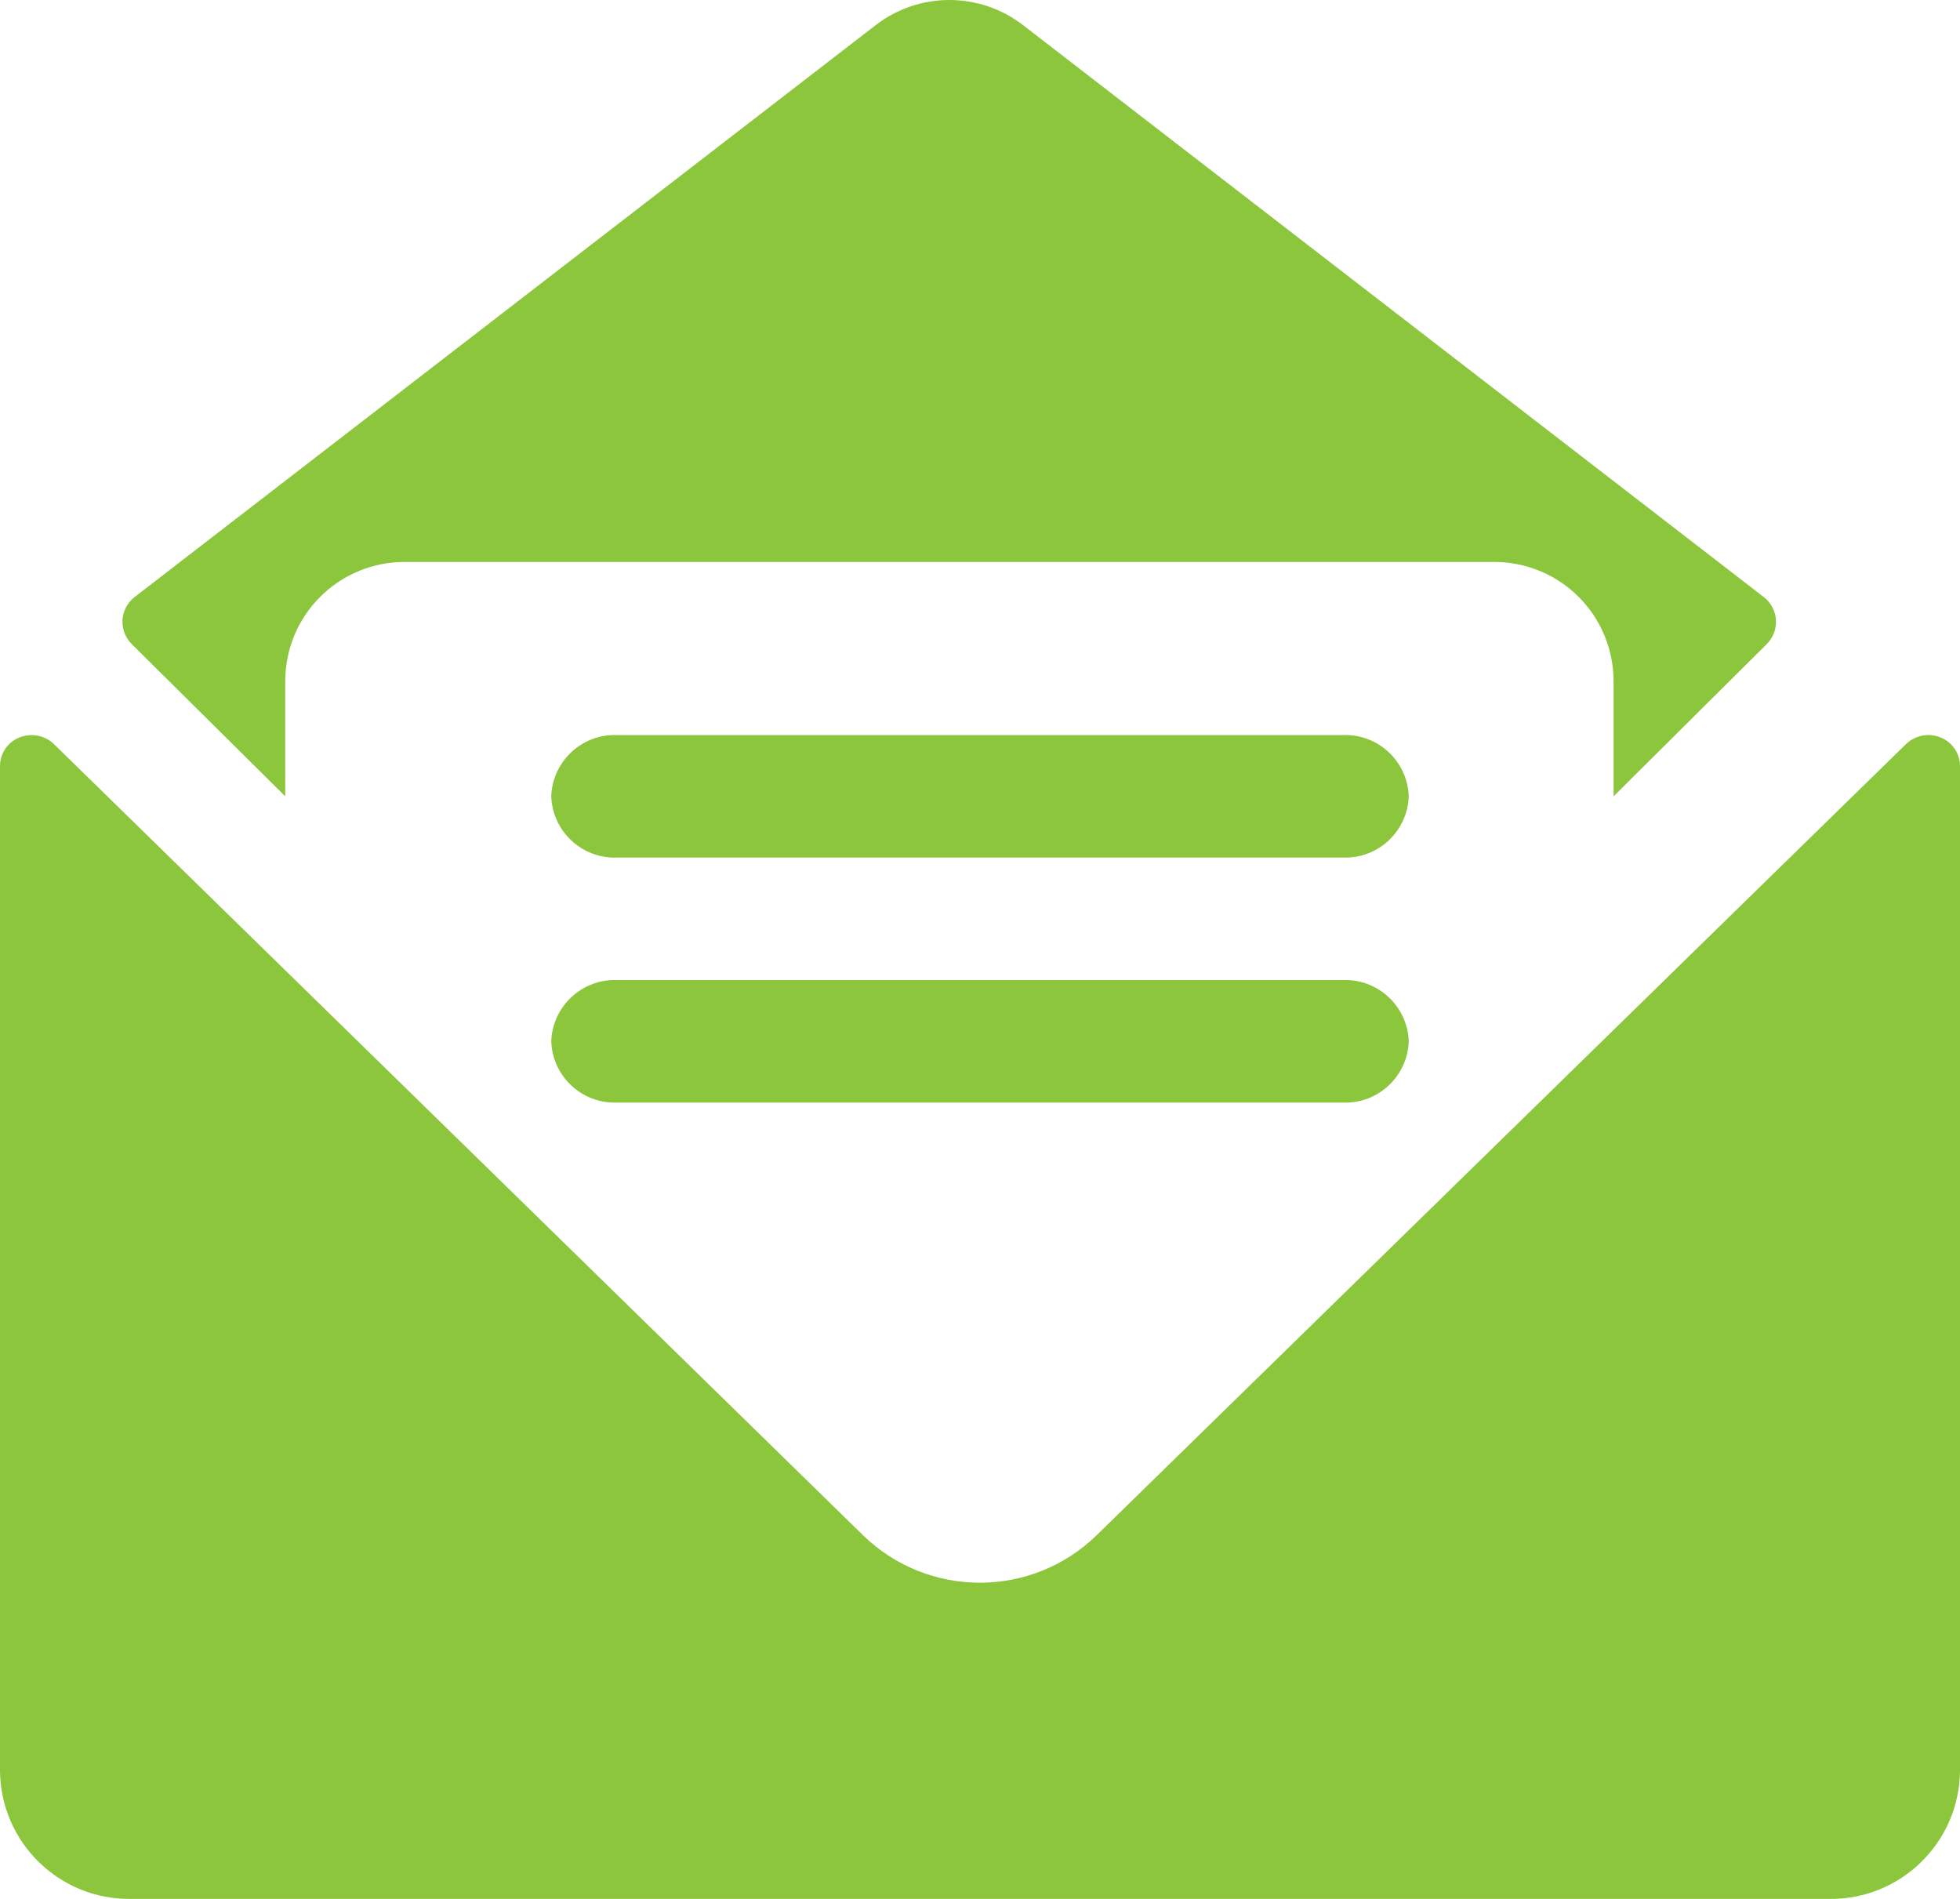
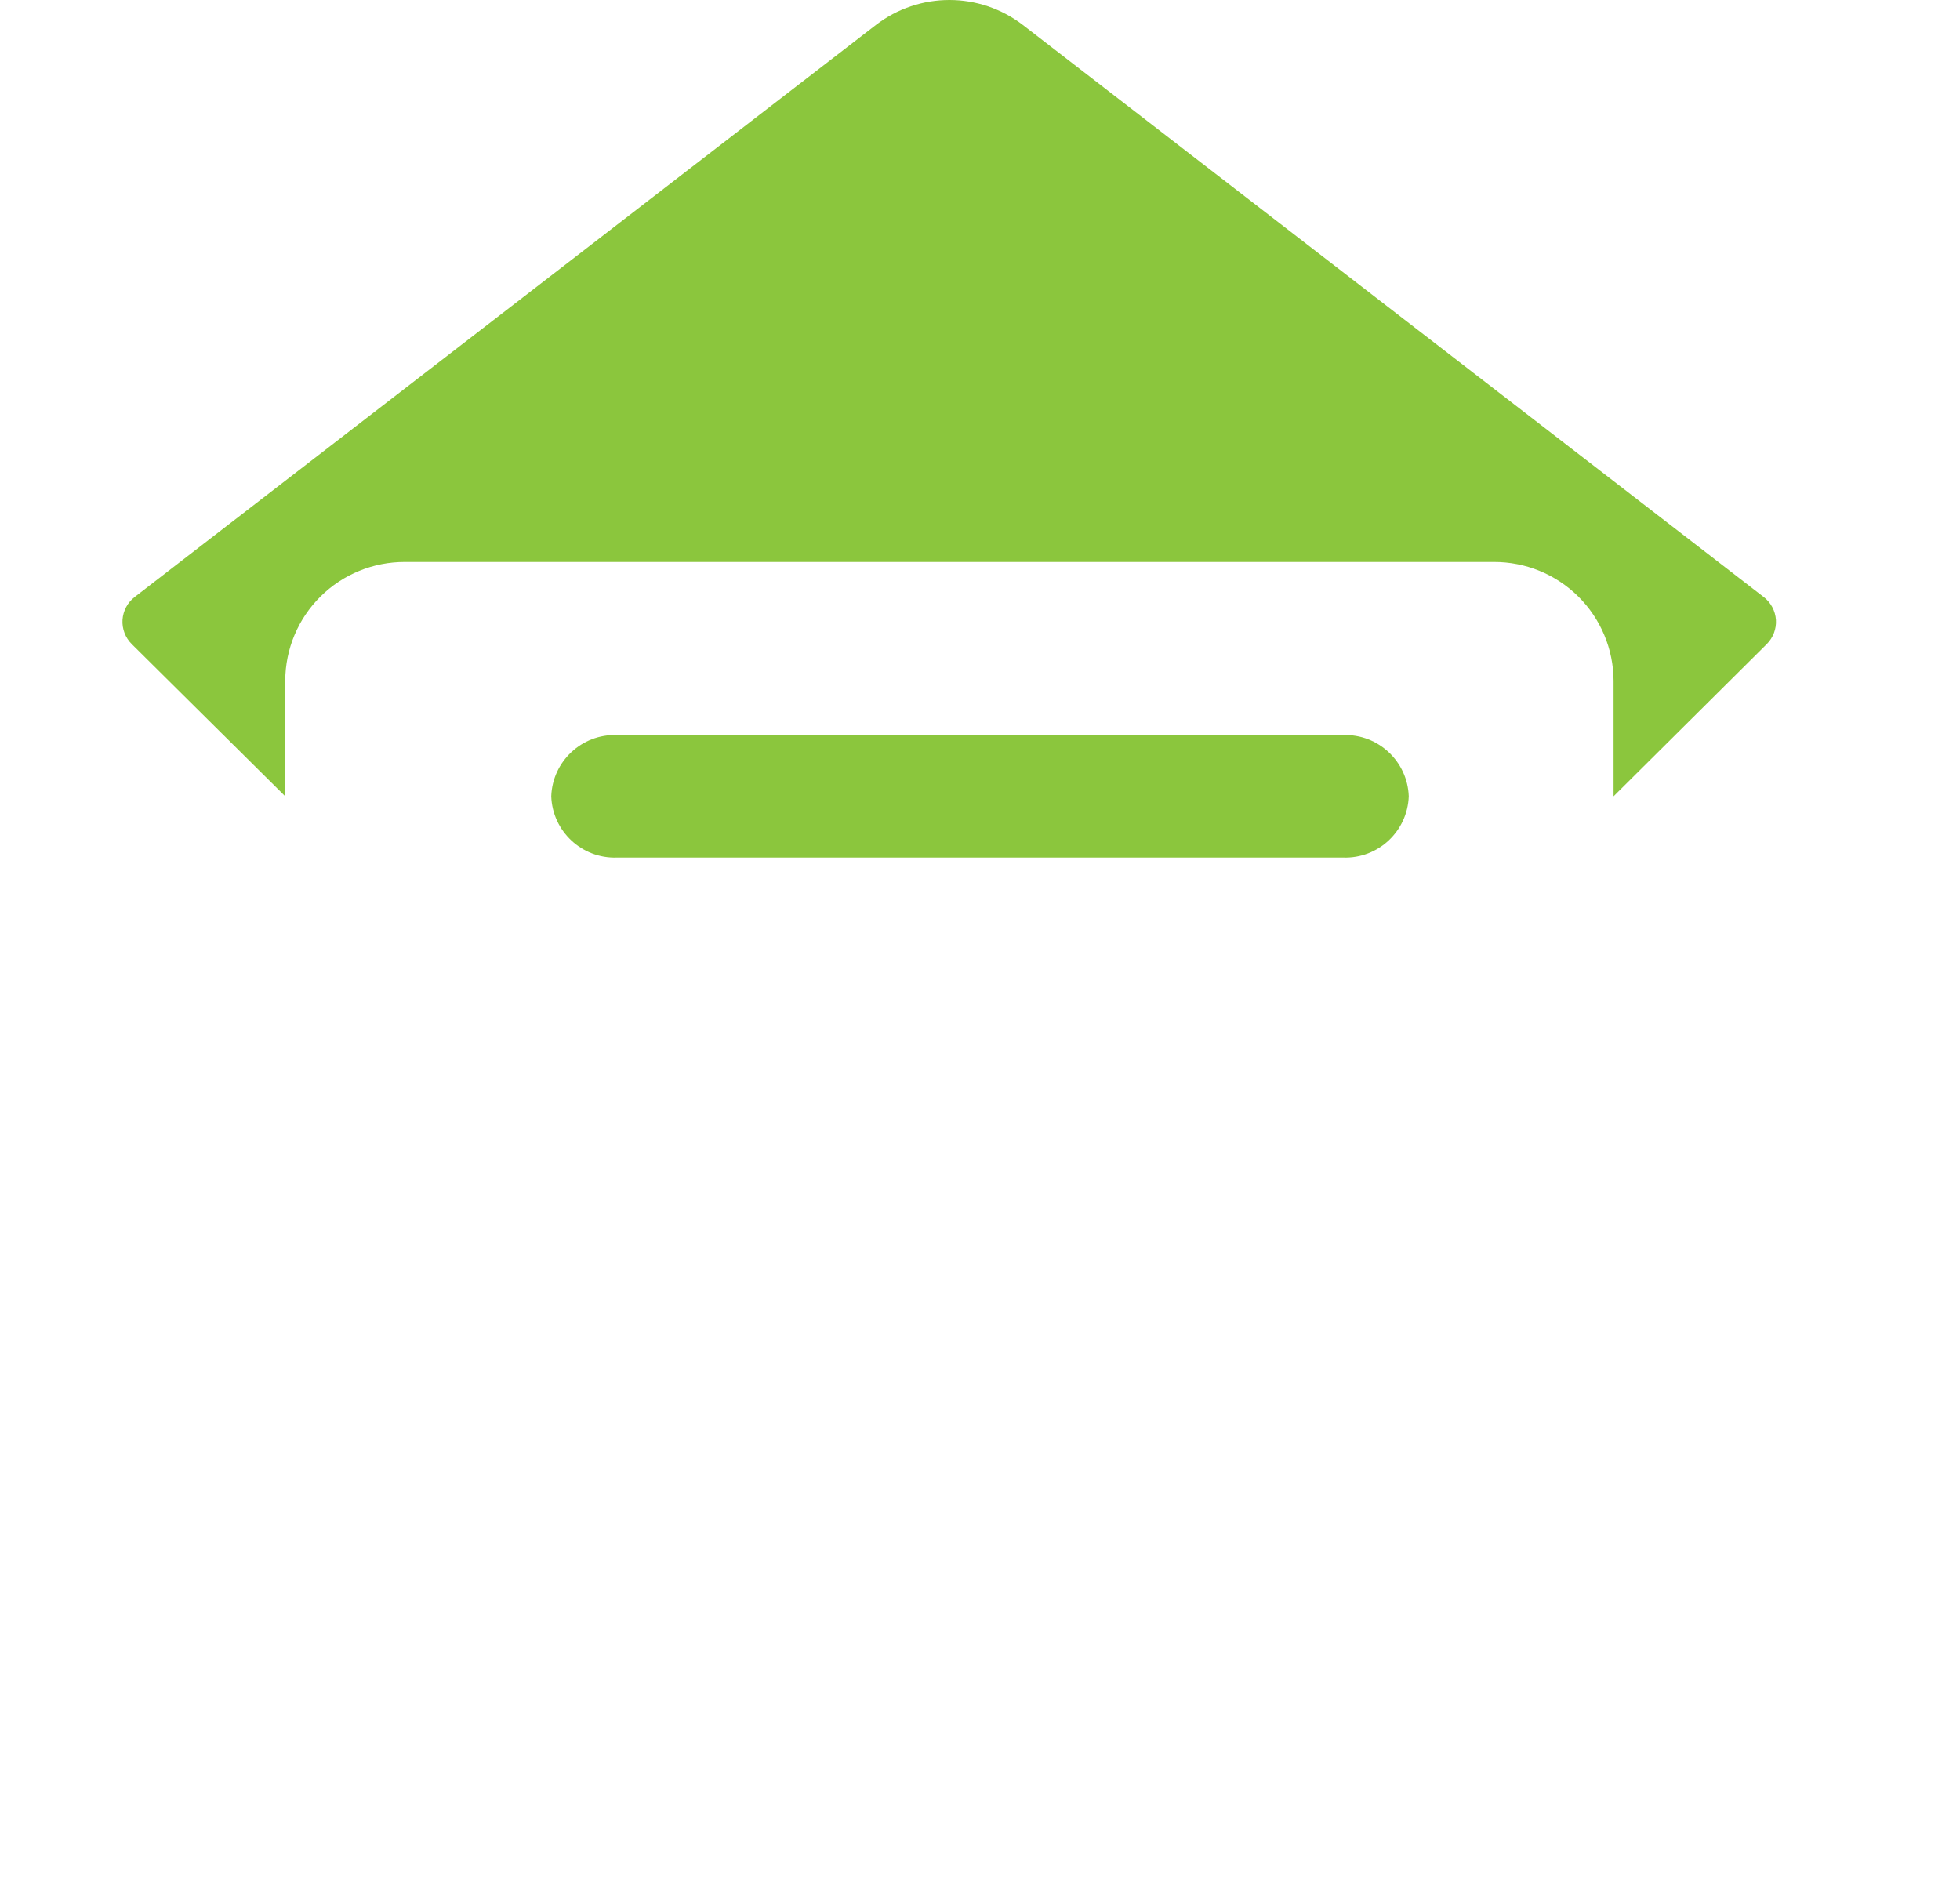
<svg xmlns="http://www.w3.org/2000/svg" width="32px" height="31px" viewBox="0 0 32 31" version="1.1">
  <title>email</title>
  <g id="email" fill="#8bc63d">
    <path d="M4.657,13 L4.657,11.112 C4.659,10.596 4.866,10.101 5.233,9.738 C5.6,9.374 6.096,9.172 6.612,9.174 L24.389,9.174 C24.905,9.172 25.402,9.375 25.768,9.738 C26.135,10.102 26.342,10.597 26.344,11.113 L26.344,13 L28.844,10.516 C28.949,10.412 29.004,10.267 28.995,10.12 C28.985,9.972 28.912,9.836 28.795,9.746 L16.7,0.408 C15.993,-0.136 15.007,-0.136 14.3,0.408 L2.2,9.745 C2.083,9.835 2.01,9.971 2,10.119 C1.991,10.266 2.046,10.411 2.151,10.515 L4.657,13 Z" id="Path-21" />
-     <path d="M31.681,12.038 C31.488,11.96 31.267,12.003 31.118,12.148 L17.9,25.067 C16.84,26.095 15.154,26.095 14.094,25.067 L0.882,12.149 C0.733,12.004 0.512,11.961 0.319,12.039 C0.126,12.114 -0,12.299 -8.35612768e-07,12.506 L-8.35612768e-07,28.915 C0.014,30.08 0.968,31.013 2.133,31 L29.867,31 C31.032,31.013 31.986,30.08 32,28.915 L32,12.505 C31.999,12.299 31.873,12.114 31.681,12.038 Z" id="Path-22" />
    <path d="M21.93,12 L10.07,12 C9.499,11.981 9.02,12.429 9,13 C9.02,13.571 9.499,14.019 10.07,14 L21.93,14 C22.501,14.019 22.98,13.571 23,13 C22.98,12.429 22.501,11.981 21.93,12 Z" id="Path-23" />
-     <path d="M21.93,16 L10.07,16 C9.499,15.981 9.02,16.429 9,17 C9.02,17.571 9.499,18.019 10.07,18 L21.93,18 C22.501,18.019 22.98,17.571 23,17 C22.98,16.429 22.501,15.981 21.93,16 Z" id="Path-24" />
  </g>
</svg>